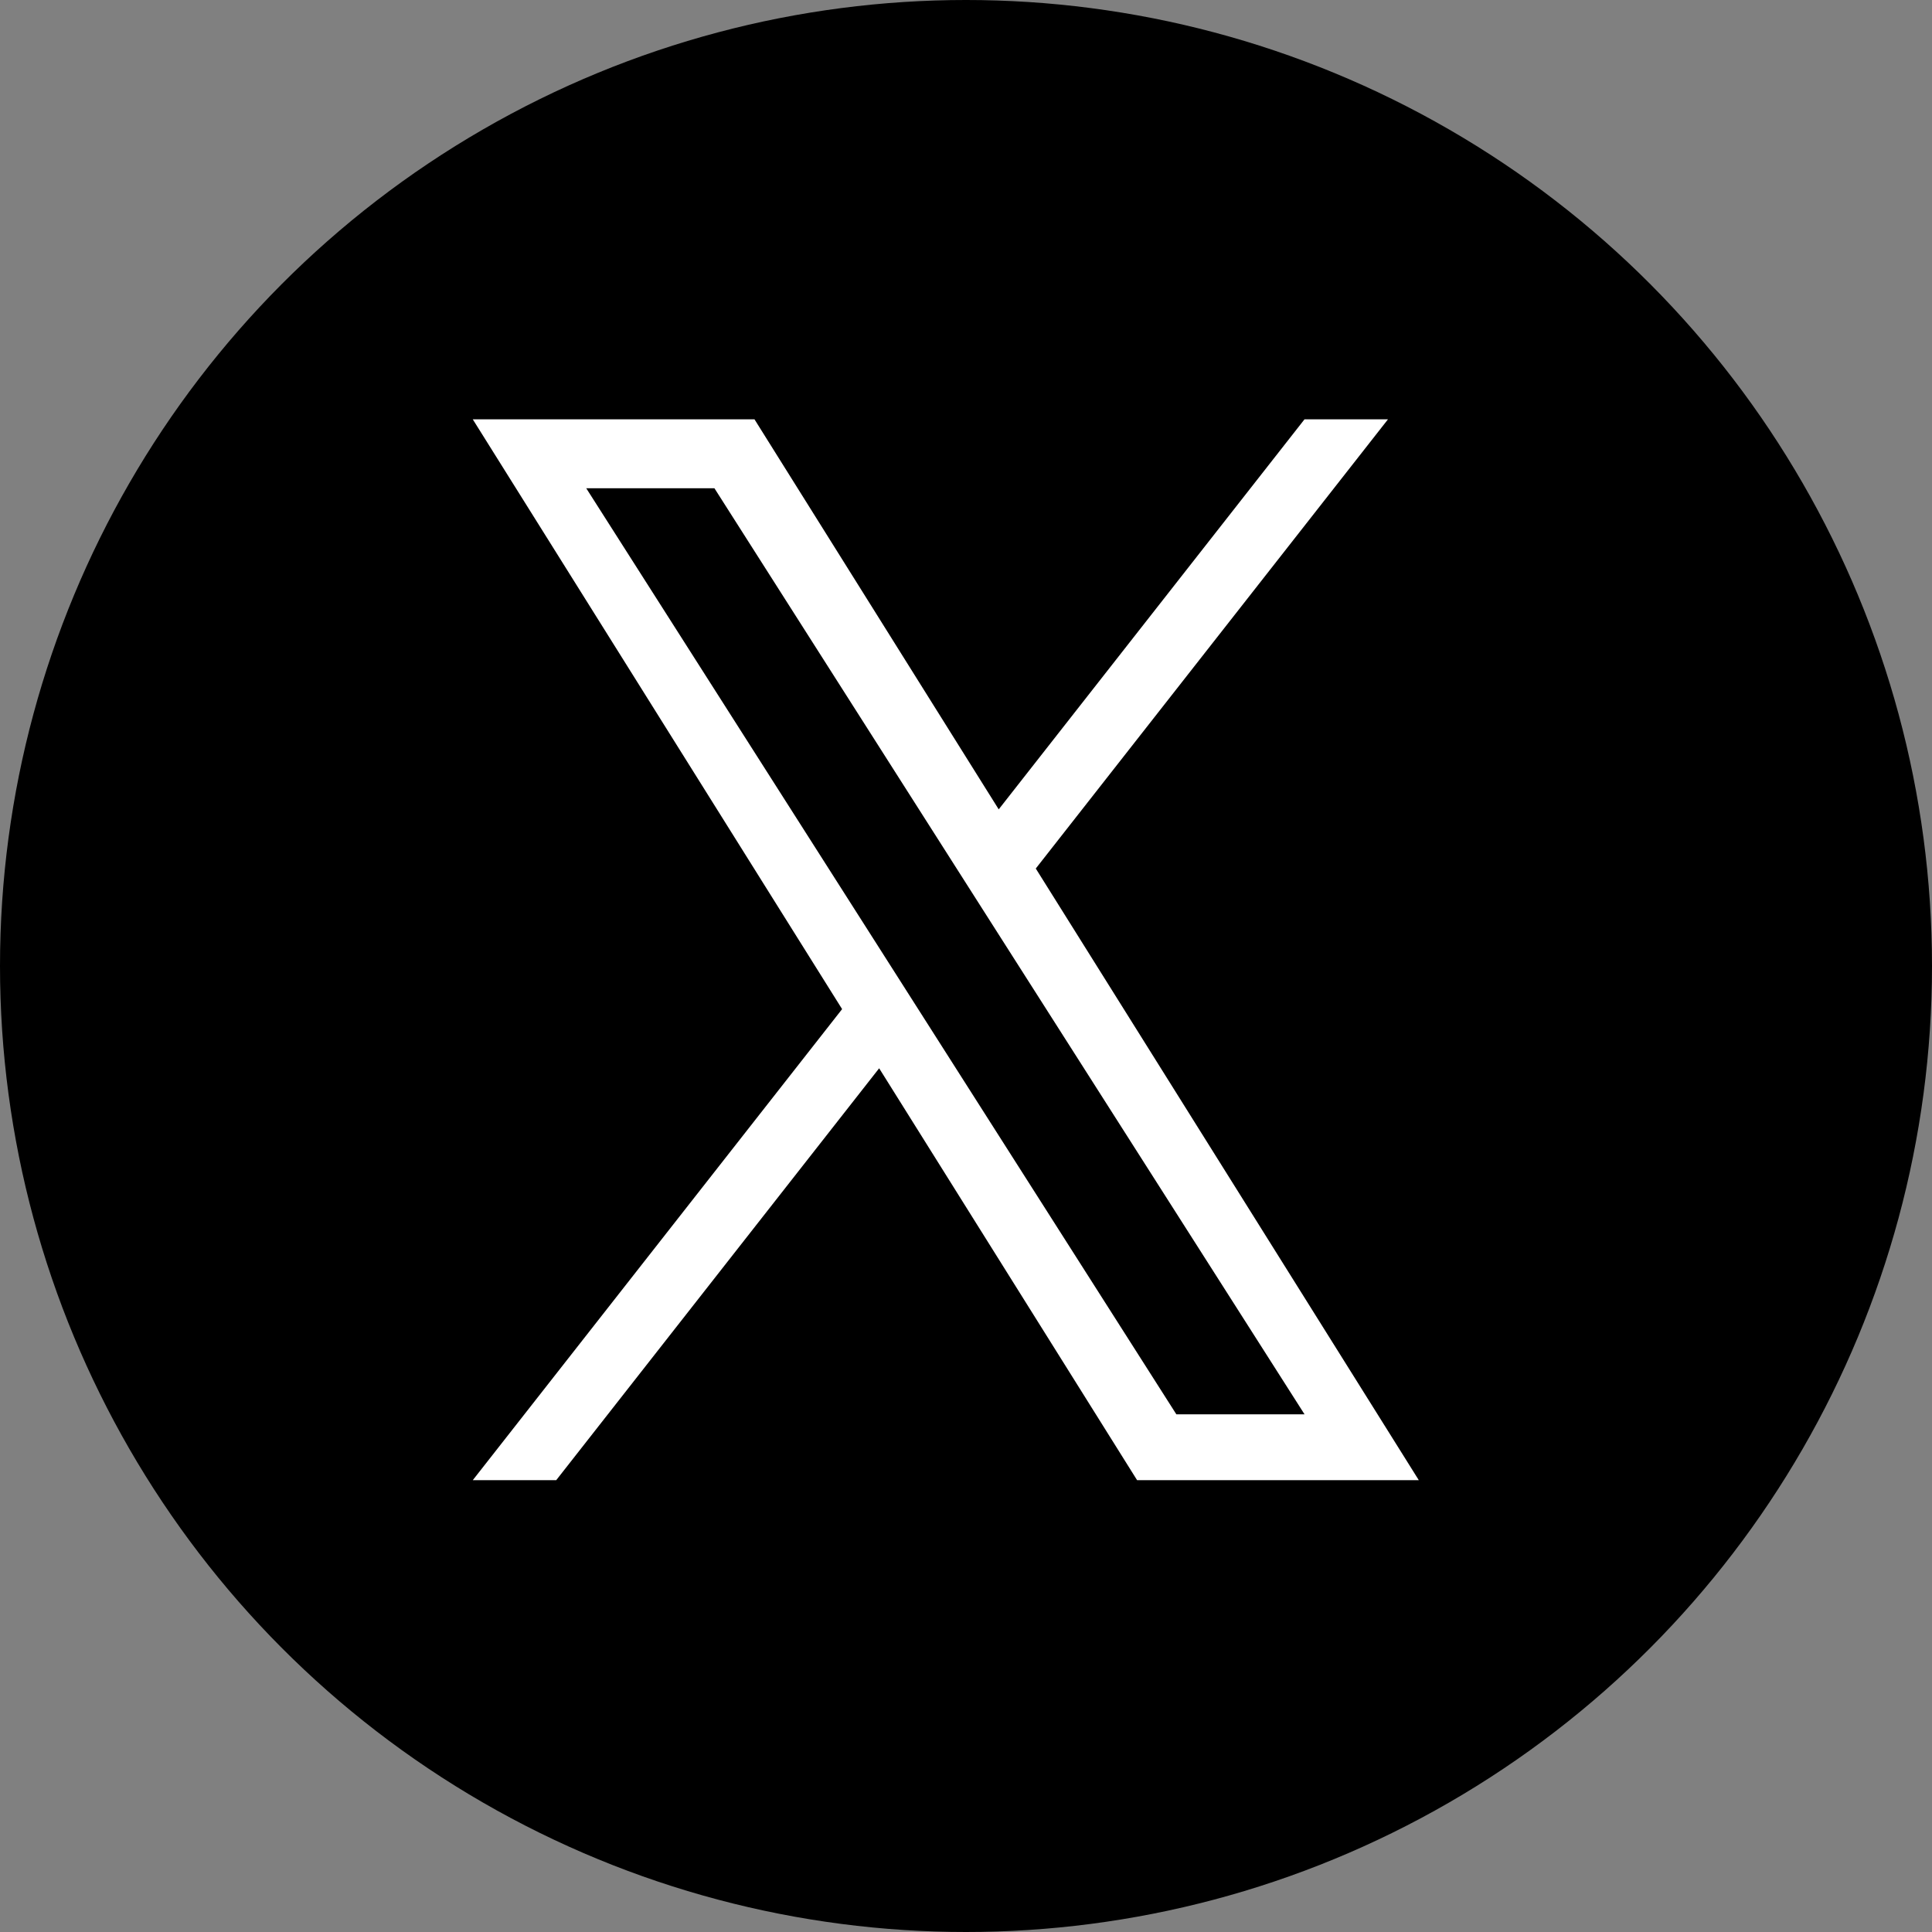
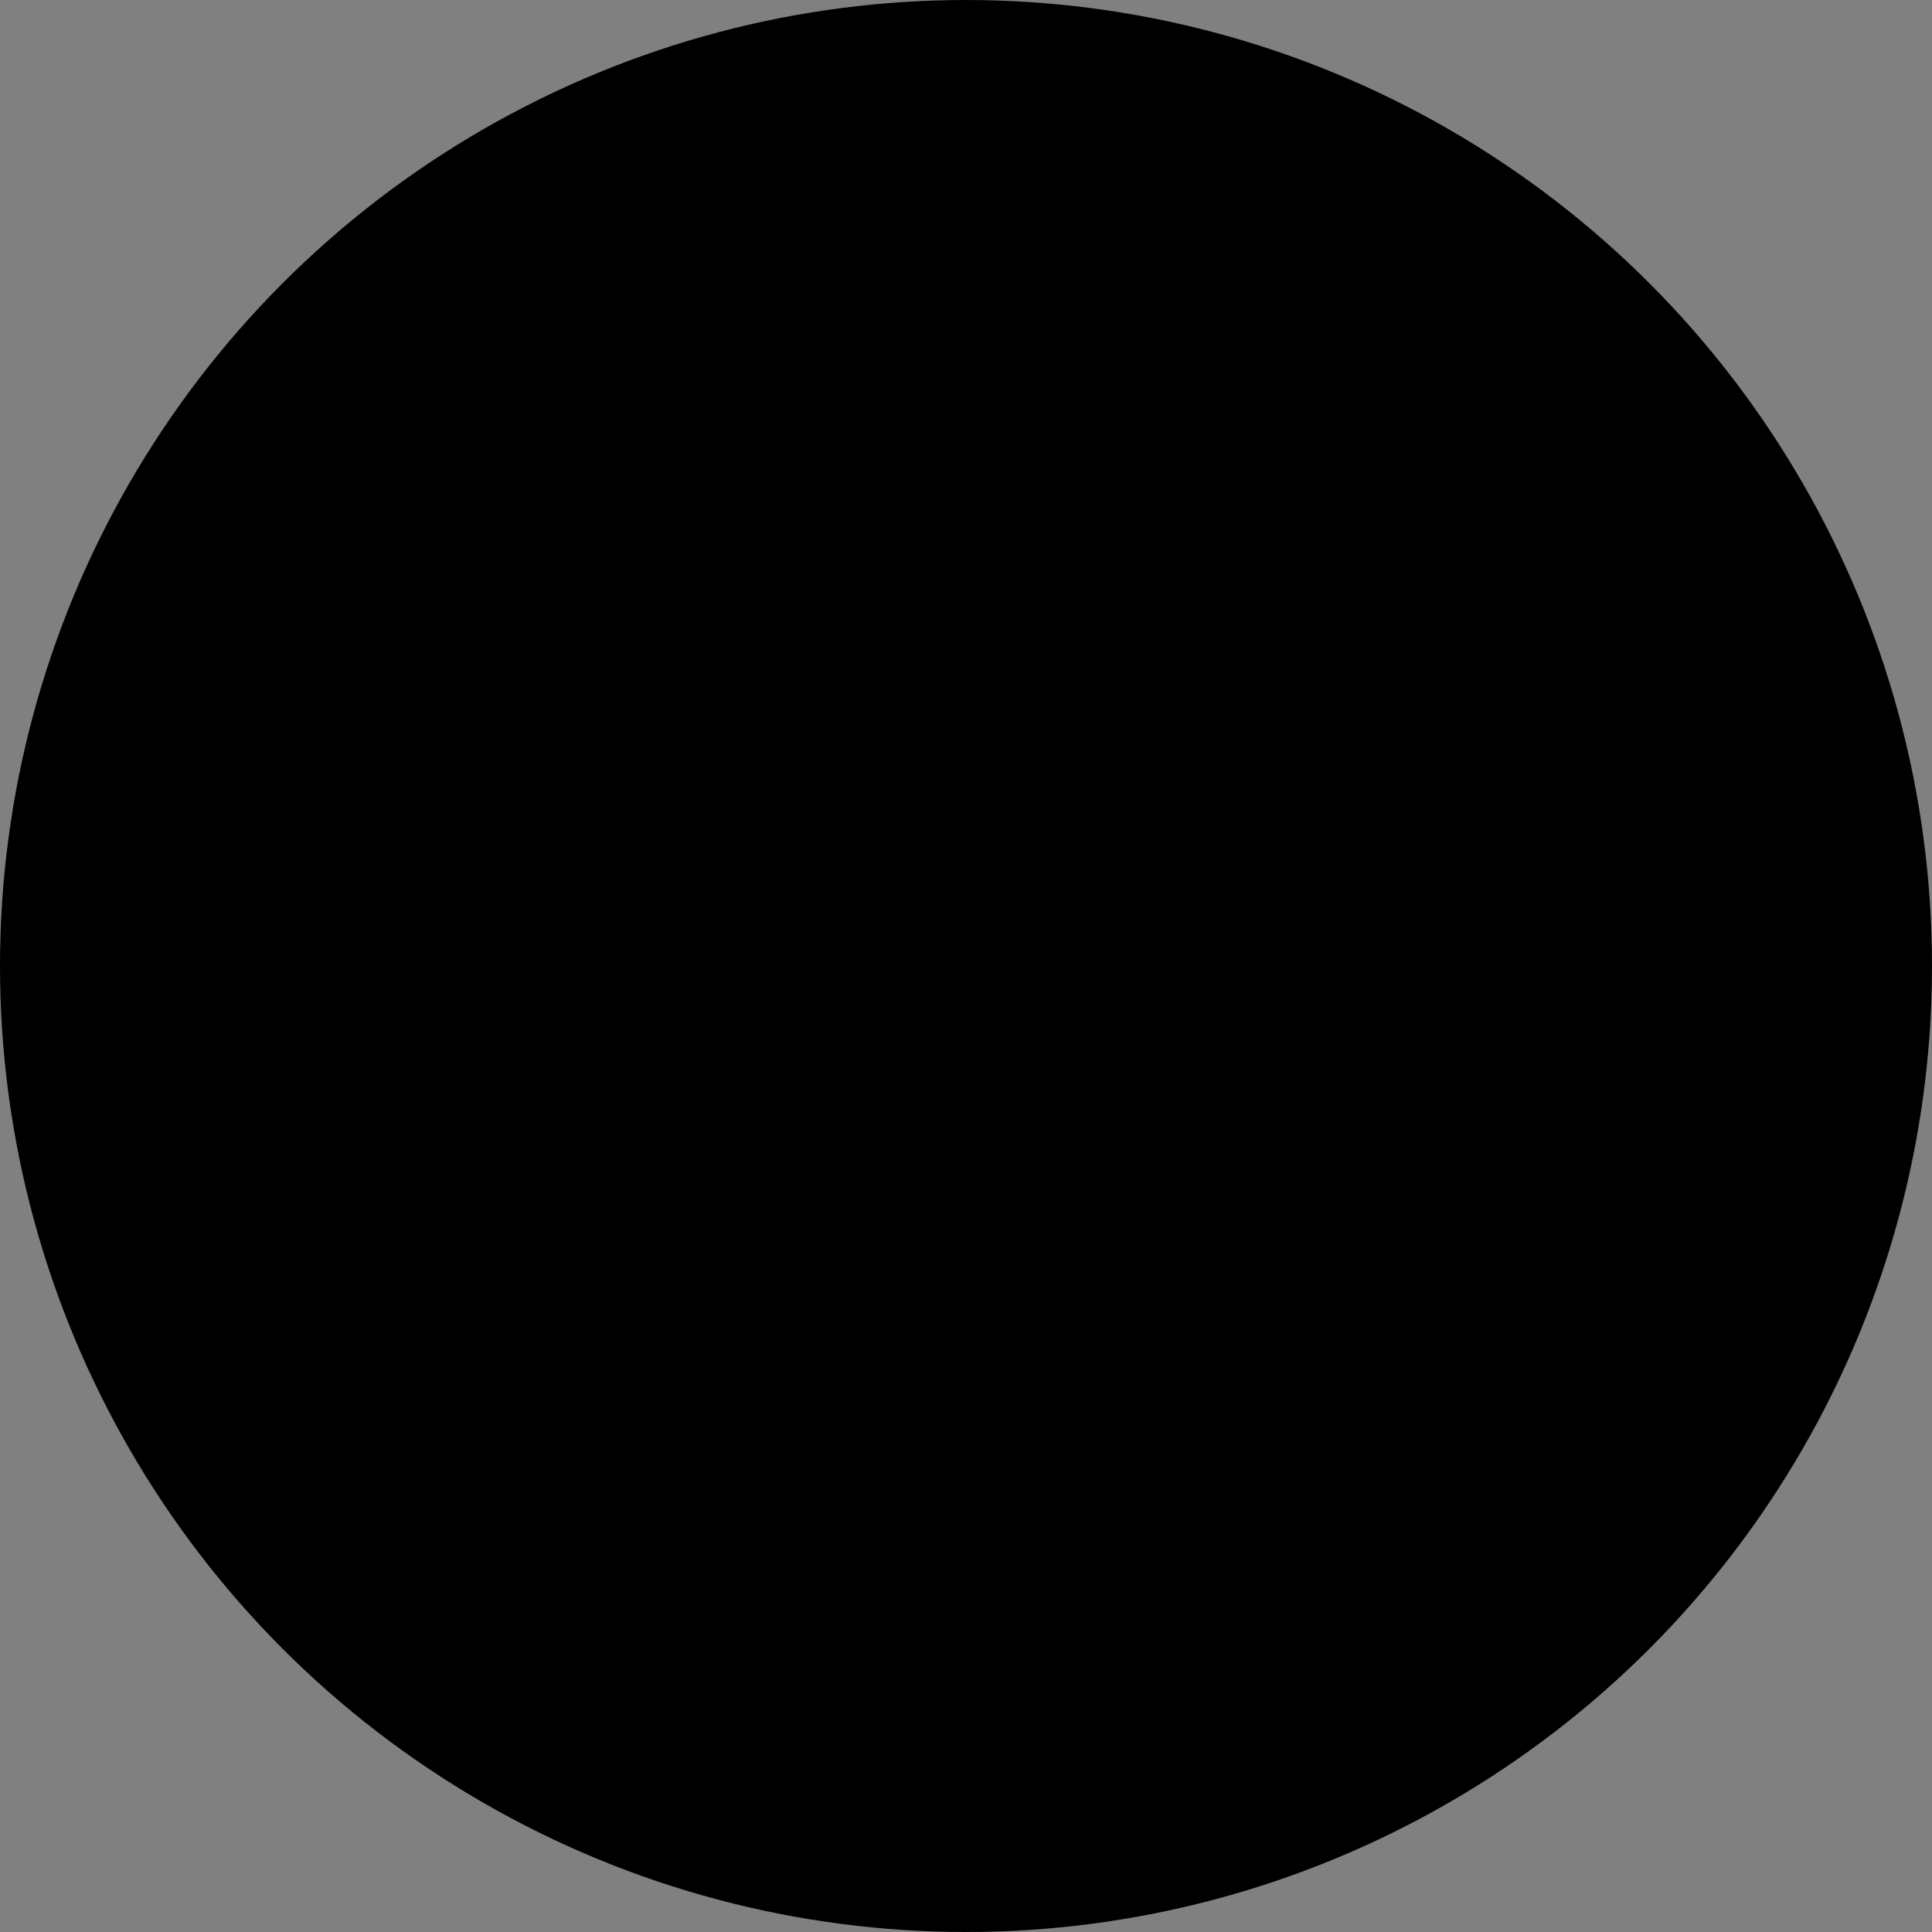
<svg xmlns="http://www.w3.org/2000/svg" width="63" height="63" viewBox="0 0 63 63">
  <rect x="0" y="0" width="63" height="63" fill="#808080" stroke="none" />
  <g id="グループ_5802" data-name="グループ 5802" transform="translate(-1240.5 -465.264)">
    <circle id="楕円形_843" data-name="楕円形 843" cx="31.5" cy="31.5" r="31.5" transform="translate(1240.5 465.264)" />
-     <path id="logo" d="M18.359,14.647,29.843,0H27.121L17.15,12.718,9.186,0H0L12.043,19.232,0,34.592H2.721l10.53-13.431,8.411,13.431h9.186L18.358,14.647ZM14.631,19.4l-1.22-1.915L3.7,2.248h4.18l7.835,12.3,1.22,1.915L27.123,32.446h-4.18L14.631,19.4Z" transform="translate(1255.917 478.938)" fill="#fff" />
  </g>
</svg>